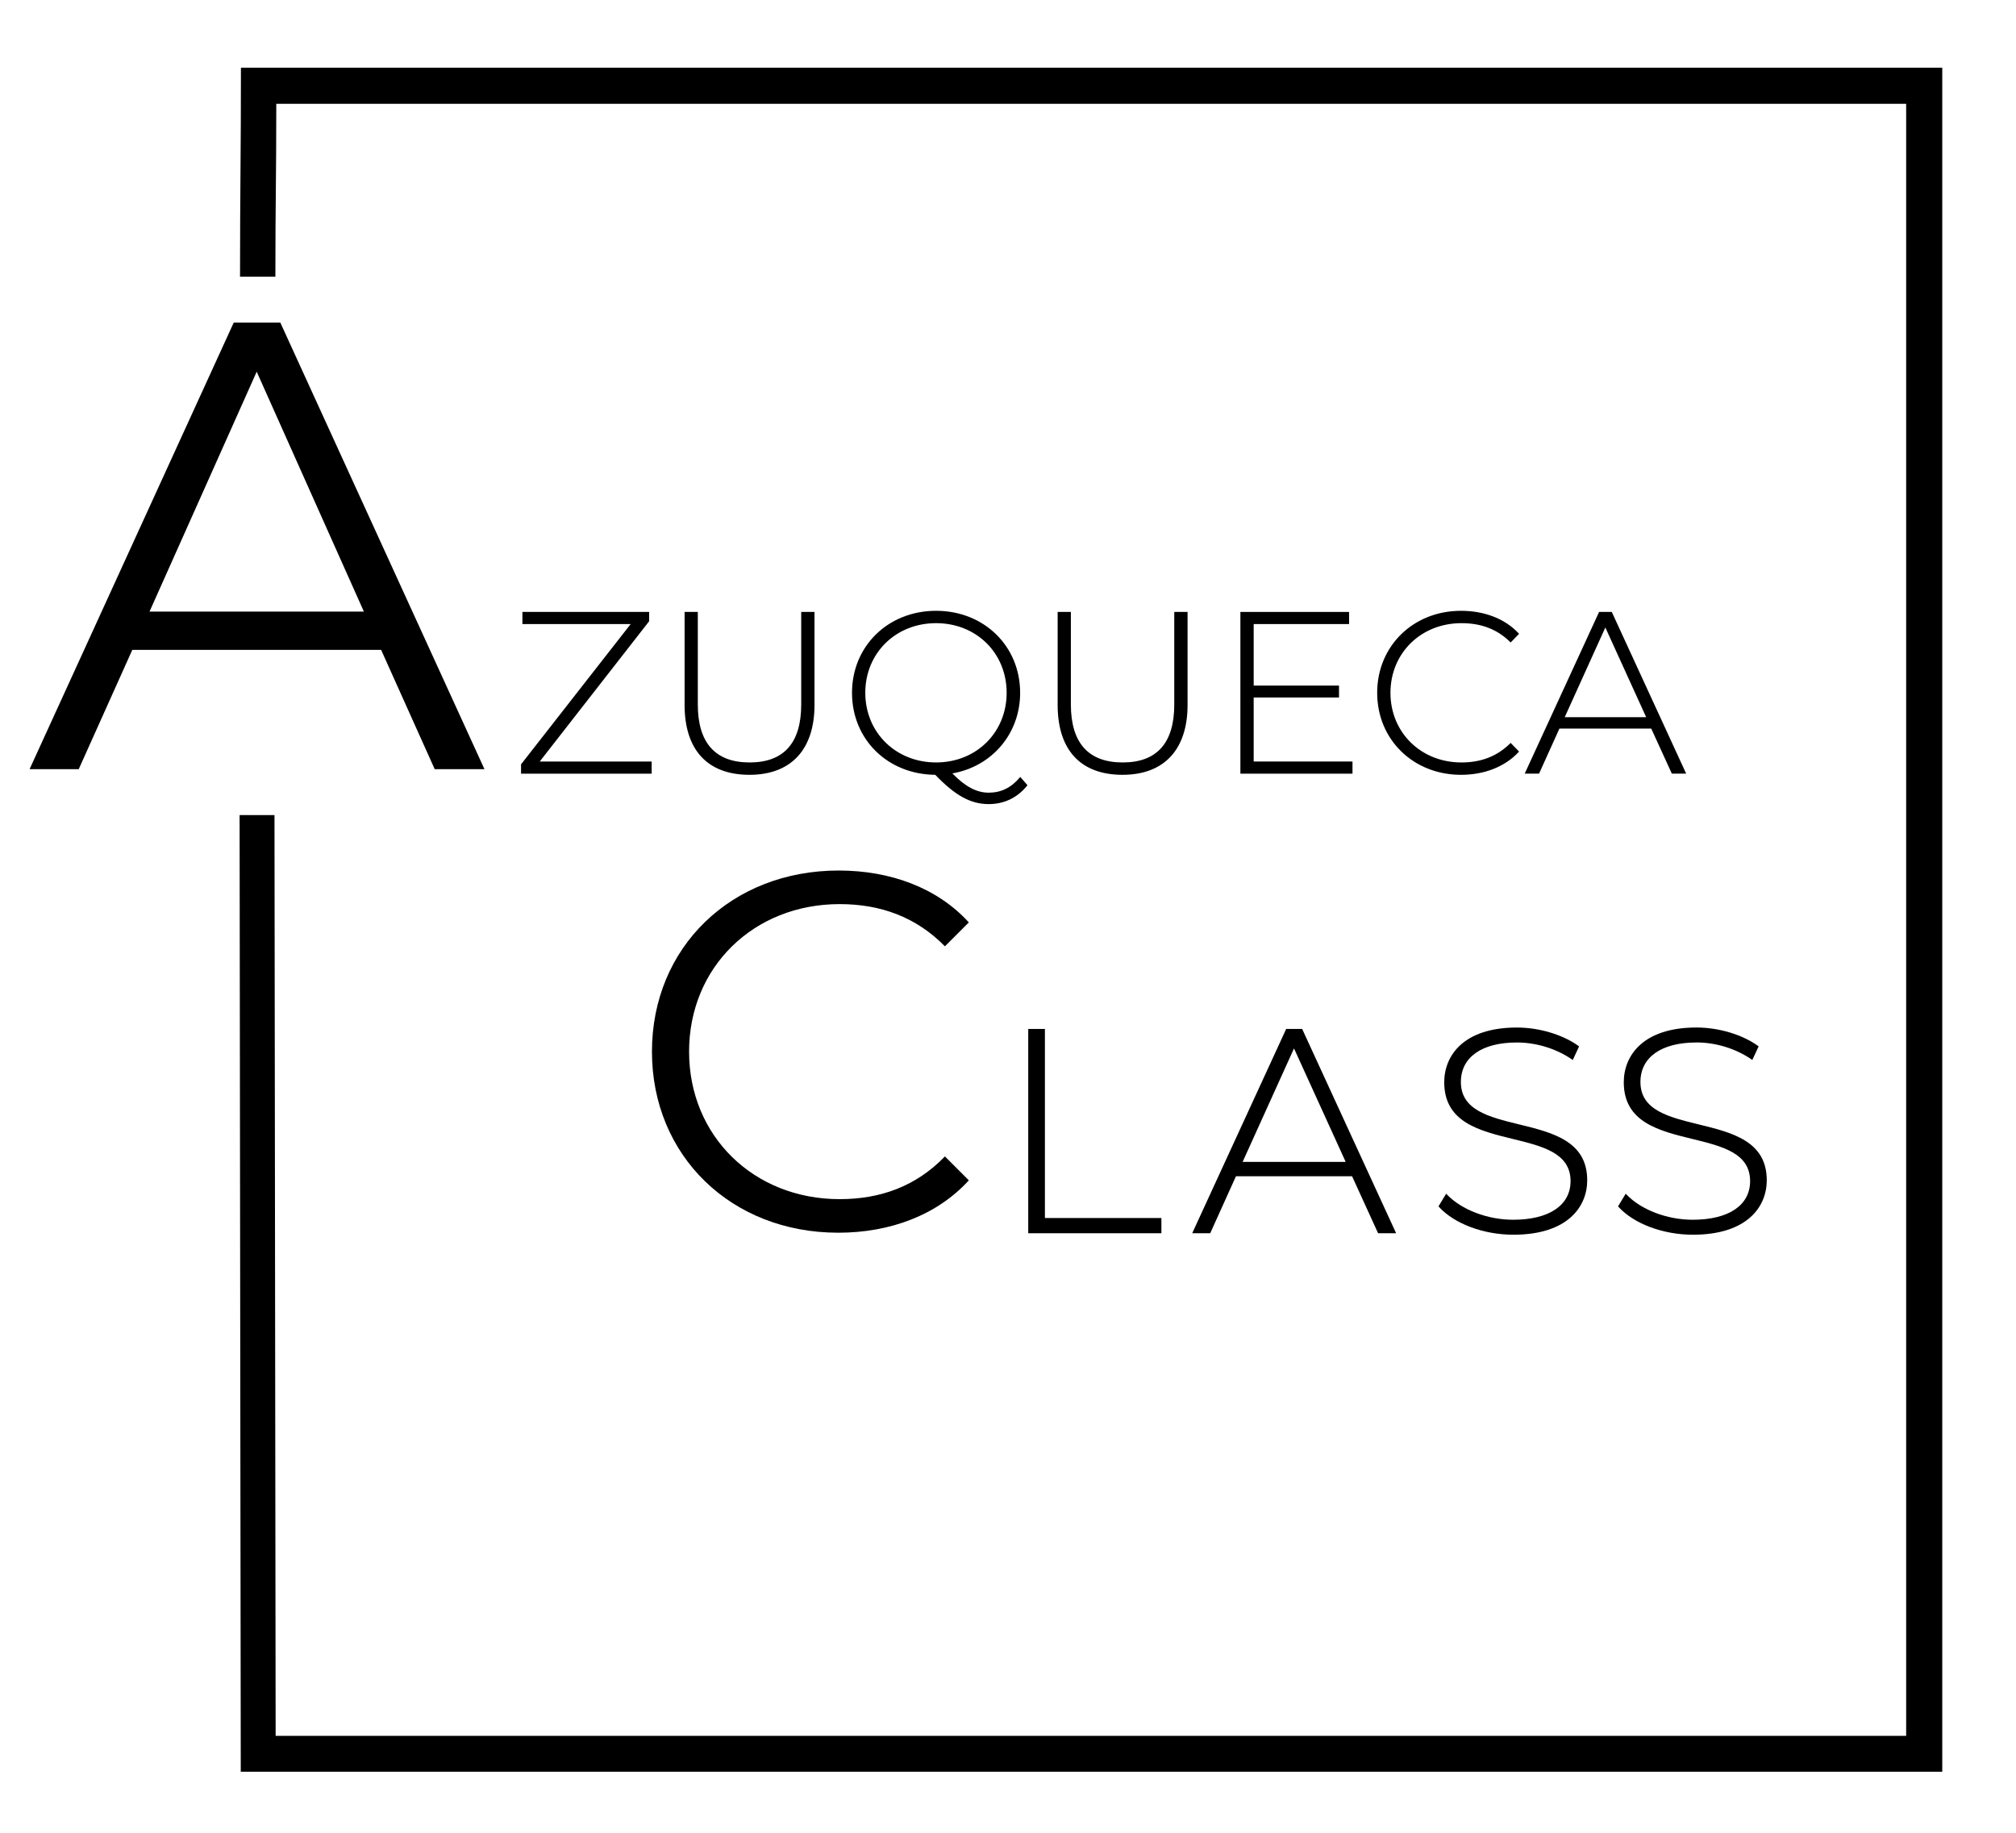
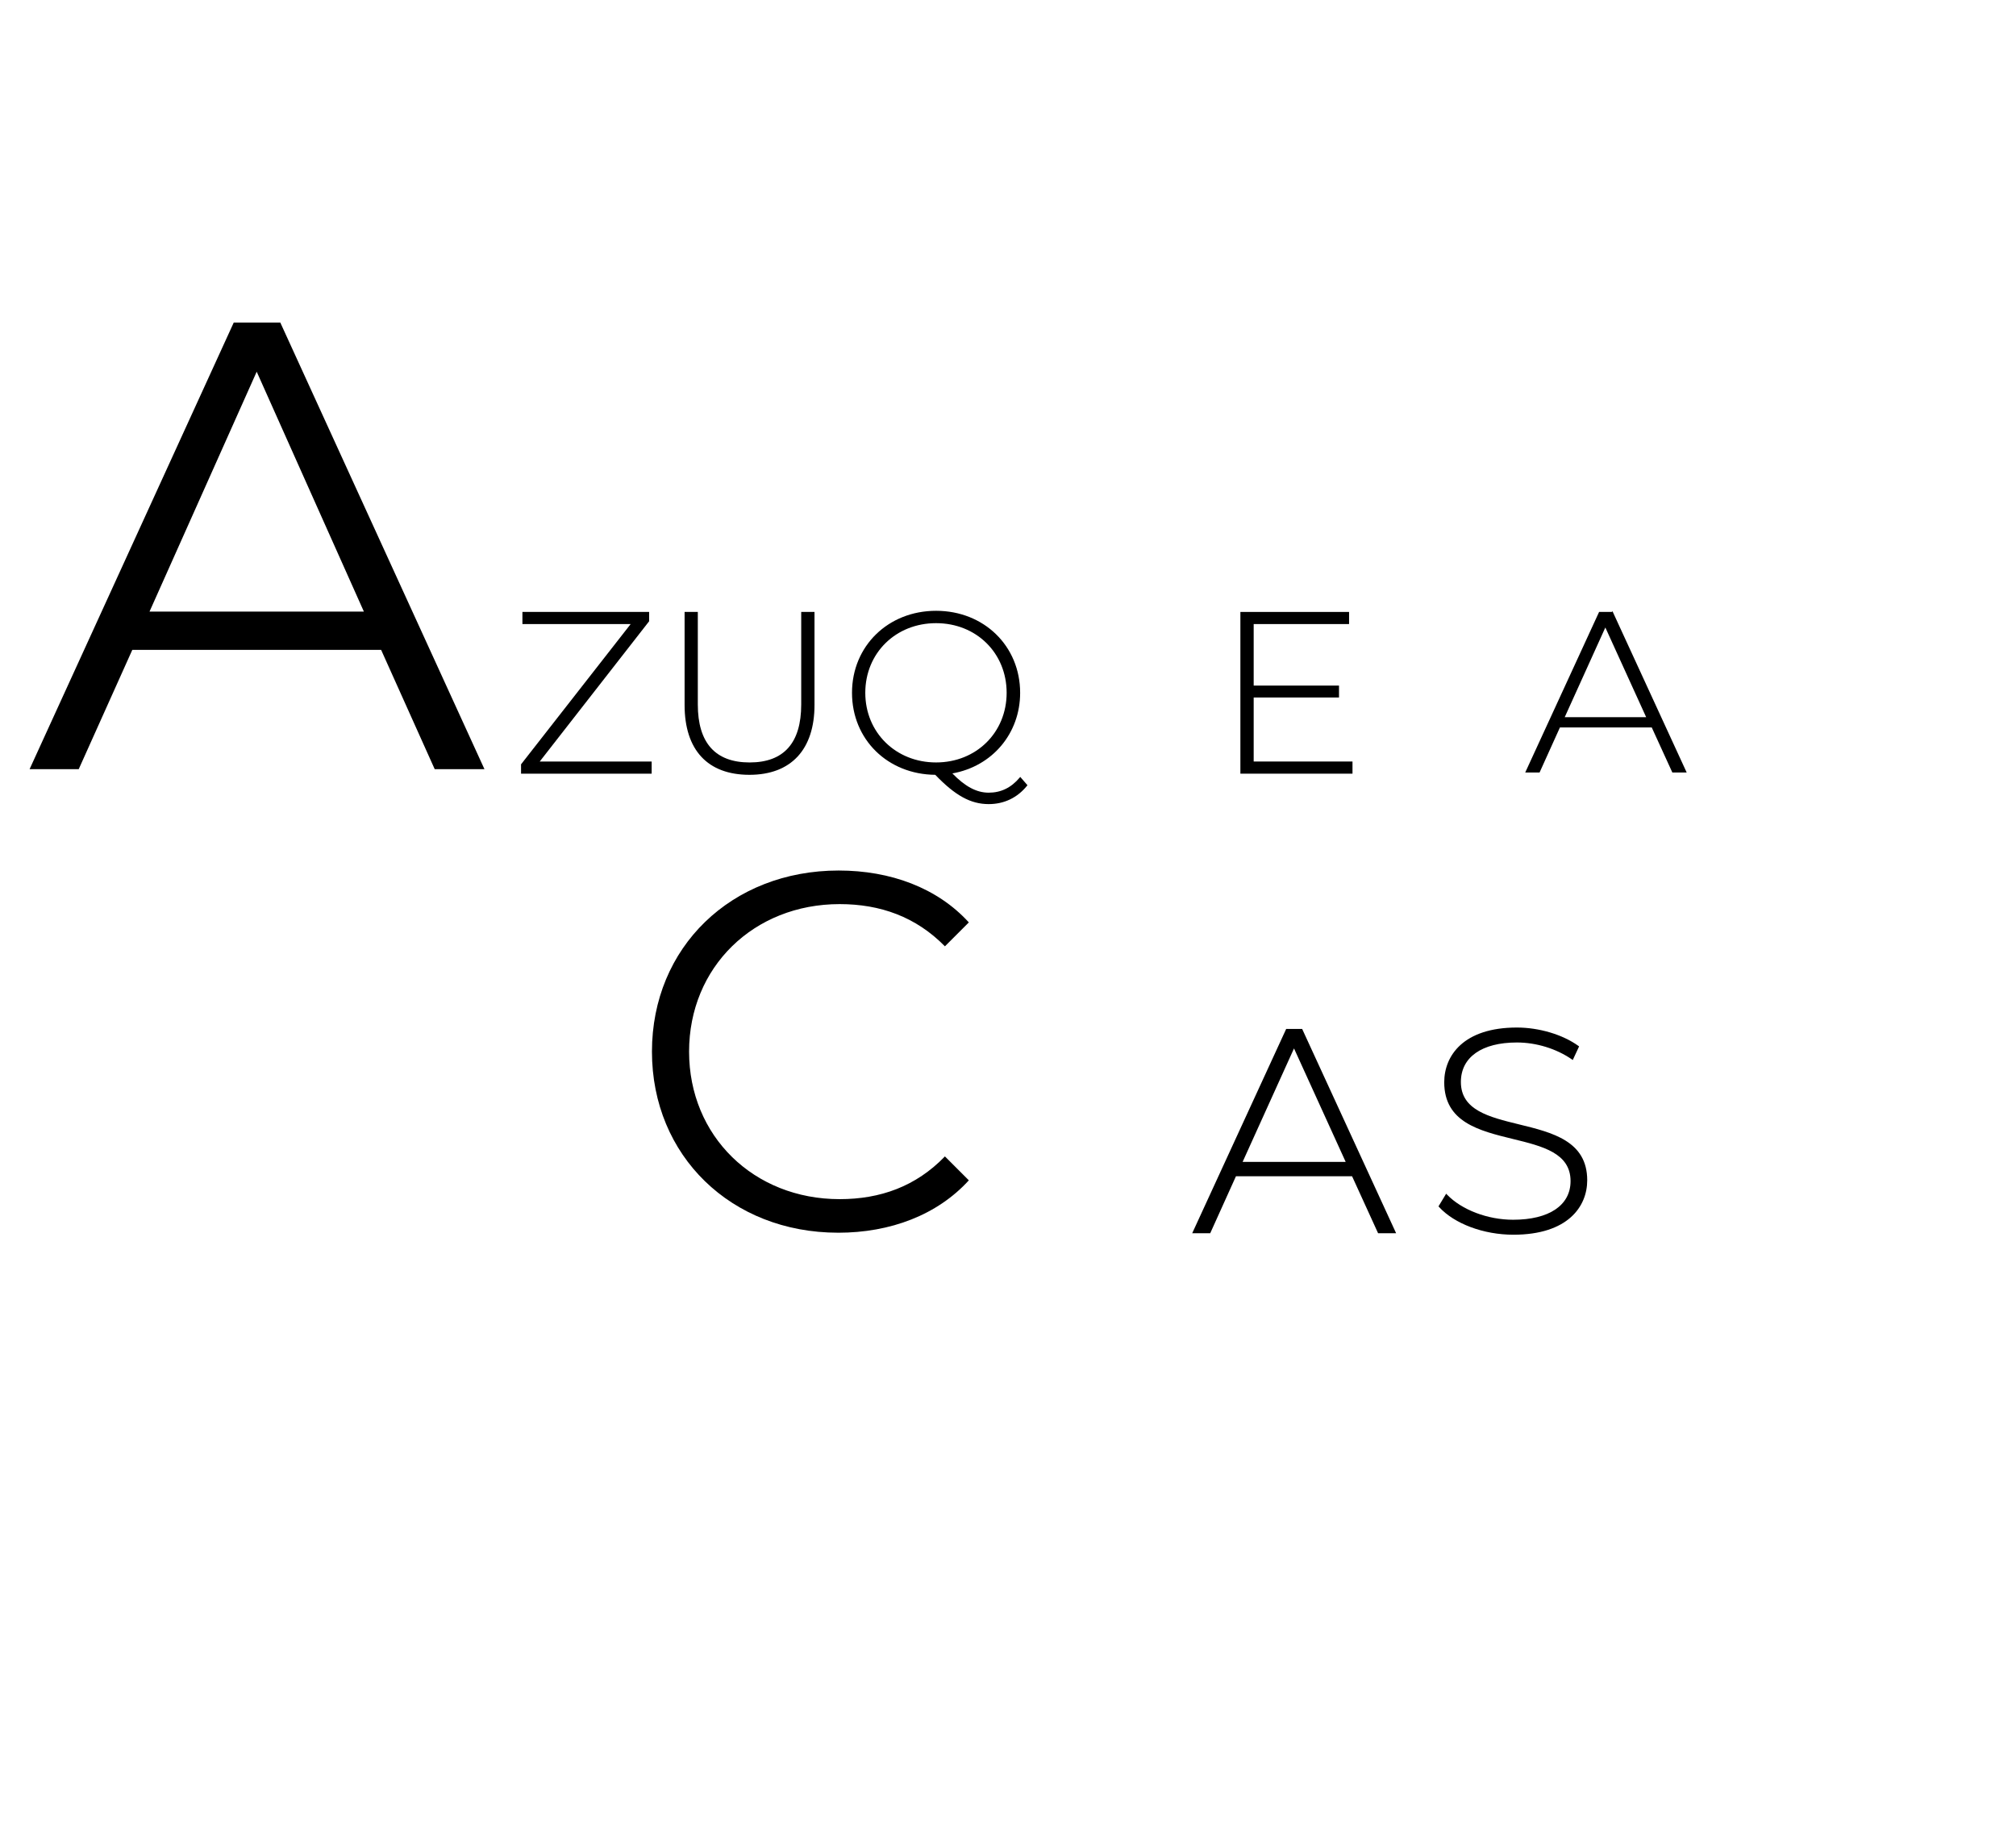
<svg xmlns="http://www.w3.org/2000/svg" id="Capa_1" x="0px" y="0px" width="311.812px" height="283.461px" viewBox="0 0 311.812 283.461" xml:space="preserve">
  <g>
-     <path d="M37.265,10.472c0,13.43-0.14,19.049-0.14,32.322h5.468c0-11.569,0.14-15.249,0.14-26.739h252.09v252.421H42.633  l-0.179-142.412h-5.396l0.18,147.967h263.168V10.472H37.265z" />
    <path d="M67.233,118.965h7.698L43.355,49.891h-7.203L4.576,118.965h7.599l8.289-18.454h38.484l8.289,18.454H67.233z M23.125,94.593  l16.578-37.104l16.579,37.104H23.125z" />
    <polygon points="80.59,118.219 80.59,119.659 100.792,119.659 100.792,117.779 83.48,117.779 100.401,96.085 100.401,94.645   80.802,94.645 80.802,96.52 97.544,96.52 80.614,118.183  " />
    <path d="M105.885,94.645v14.383c0,6.969,3.563,10.808,10.028,10.808c6.465,0,10.065-3.939,10.065-10.808V94.645h-2.055v14.312  c0,5.95-2.687,8.967-7.979,8.967c-5.292,0-8.014-3.017-8.014-8.967V94.645h-2.055H105.885z" />
    <path d="M157.783,107.152c0-7.231-5.591-12.683-13.002-12.683s-13.002,5.452-13.002,12.683c0,7.232,5.532,12.623,12.878,12.684  c3.086,3.217,5.48,4.53,8.262,4.53c2.383,0,4.435-0.982,5.935-2.842l0.063-0.08l-1.117-1.285l-0.092,0.112  c-1.32,1.565-2.89,2.327-4.789,2.327c-1.9,0-3.667-0.974-5.619-2.978c6.187-1.097,10.484-6.189,10.484-12.463V107.152z   M155.696,107.152c0,6.142-4.694,10.771-10.916,10.771s-10.947-4.629-10.947-10.771c0-6.142,4.706-10.771,10.947-10.771  C151.021,96.381,155.696,101.01,155.696,107.152L155.696,107.152z" />
-     <path d="M163.585,94.645v14.383c0,6.969,3.564,10.808,10.028,10.808c6.466,0,10.066-3.939,10.066-10.808V94.645h-2.057v14.312  c0,5.95-2.681,8.967-7.978,8.967c-5.295,0-8.014-3.017-8.014-8.967V94.645h-2.055H163.585z" />
    <polygon points="208.659,96.52 208.659,94.645 191.849,94.645 191.849,119.659 209.189,119.659 209.189,117.779 193.905,117.779   193.905,107.878 207.102,107.878 207.102,106.035 193.905,106.035 193.905,96.52  " />
-     <path d="M226.043,96.381c3.072,0,5.535,0.949,7.519,2.901l0.088,0.088l1.301-1.341l-0.079-0.088c-2.1-2.239-5.261-3.472-8.9-3.472  c-7.391,0-12.967,5.452-12.967,12.683c0,7.232,5.576,12.684,12.967,12.684c3.616,0,6.776-1.245,8.9-3.508l0.079-0.087l-1.301-1.341  l-0.088,0.088c-2.008,1.976-4.47,2.937-7.519,2.937c-6.262,0-10.983-4.629-10.983-10.771  C215.06,101.01,219.782,96.381,226.043,96.381L226.043,96.381z" />
-     <path d="M249.293,94.645h-1.963l-11.427,24.835l-0.079,0.176h2.219l3.149-6.968h14.203l3.153,6.896l0.031,0.072h2.219  l-11.474-24.939L249.293,94.645L249.293,94.645z M254.61,110.92h-12.596l6.282-13.869L254.61,110.92z" />
+     <path d="M249.293,94.645h-1.963l-11.427,24.835h2.219l3.149-6.968h14.203l3.153,6.896l0.031,0.072h2.219  l-11.474-24.939L249.293,94.645L249.293,94.645z M254.61,110.92h-12.596l6.282-13.869L254.61,110.92z" />
    <path d="M129.631,190.658c8.105,0,15.341-2.755,20.218-8.102l-3.699-3.7c-4.486,4.642-9.99,6.609-16.283,6.609  c-13.294,0-23.288-9.755-23.288-22.816c0-13.063,9.989-22.816,23.288-22.816c6.293,0,11.801,1.968,16.283,6.529l3.699-3.699  c-4.877-5.348-12.116-8.025-20.138-8.025c-16.598,0-28.874,11.881-28.874,28.008c0,16.128,12.271,28.009,28.794,28.009V190.658z" />
-     <polygon points="159.036,159.142 159.036,190.738 179.632,190.738 179.632,188.384 161.614,188.384 161.614,159.142  " />
    <path d="M187.183,190.738l3.979-8.81h17.963l4.023,8.81h2.789l-14.534-31.597h-2.471l-14.535,31.597h2.789H187.183z   M192.192,179.707l7.95-17.553l7.994,17.553h-15.948H192.192z" />
    <path d="M223.377,167.383c0,6.183,5.407,7.503,10.636,8.779c4.577,1.118,8.903,2.176,8.903,6.514c0,3.743-3.32,5.975-8.884,5.975  c-3.942,0-7.953-1.528-10.221-3.887l-0.136-0.14l-1.186,1.959l0.076,0.084c2.379,2.61,6.896,4.299,11.51,4.299  c8.417,0,11.418-4.351,11.418-8.422c0-6.066-5.38-7.383-10.58-8.652c-4.609-1.129-8.96-2.194-8.96-6.548  c0-3.829,3.237-6.11,8.661-6.11c2.997,0,6.094,0.953,8.5,2.609l0.145,0.1l0.978-2.103l-0.1-0.072  c-2.431-1.756-6.078-2.846-9.522-2.846c-8.285,0-11.238,4.374-11.238,8.465V167.383z" />
-     <path d="M262.384,161.229c2.997,0,6.094,0.954,8.501,2.61l0.144,0.1l0.978-2.103l-0.1-0.072c-2.431-1.756-6.078-2.846-9.522-2.846  c-8.285,0-11.238,4.374-11.238,8.465c0,6.183,5.408,7.503,10.636,8.779c4.577,1.118,8.903,2.176,8.903,6.514  c0,3.743-3.32,5.975-8.883,5.975c-3.943,0-7.954-1.528-10.221-3.887l-0.137-0.14l-1.185,1.959l0.075,0.084  c2.379,2.61,6.896,4.299,11.51,4.299c8.417,0,11.418-4.351,11.418-8.422c0-6.066-5.375-7.383-10.579-8.652  c-4.61-1.129-8.96-2.194-8.96-6.548c0-3.829,3.236-6.11,8.66-6.11V161.229z" />
  </g>
</svg>